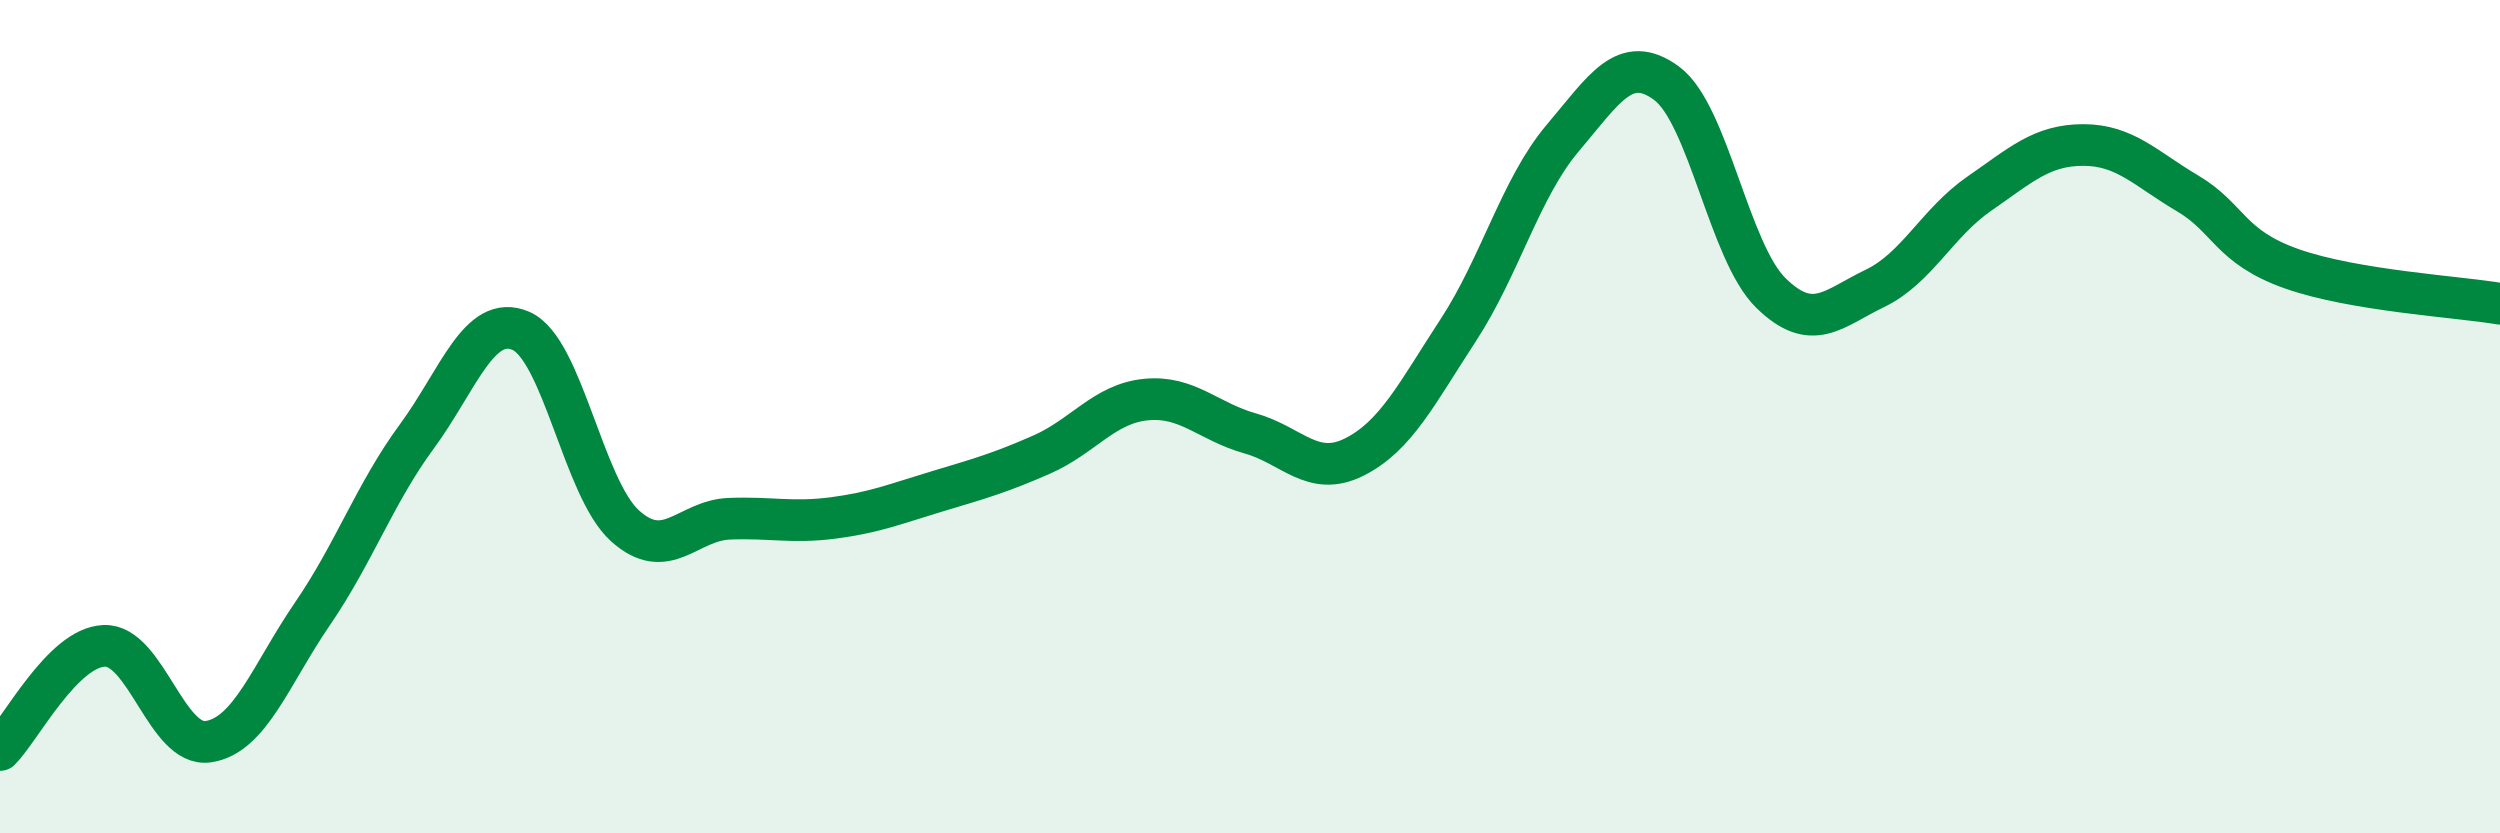
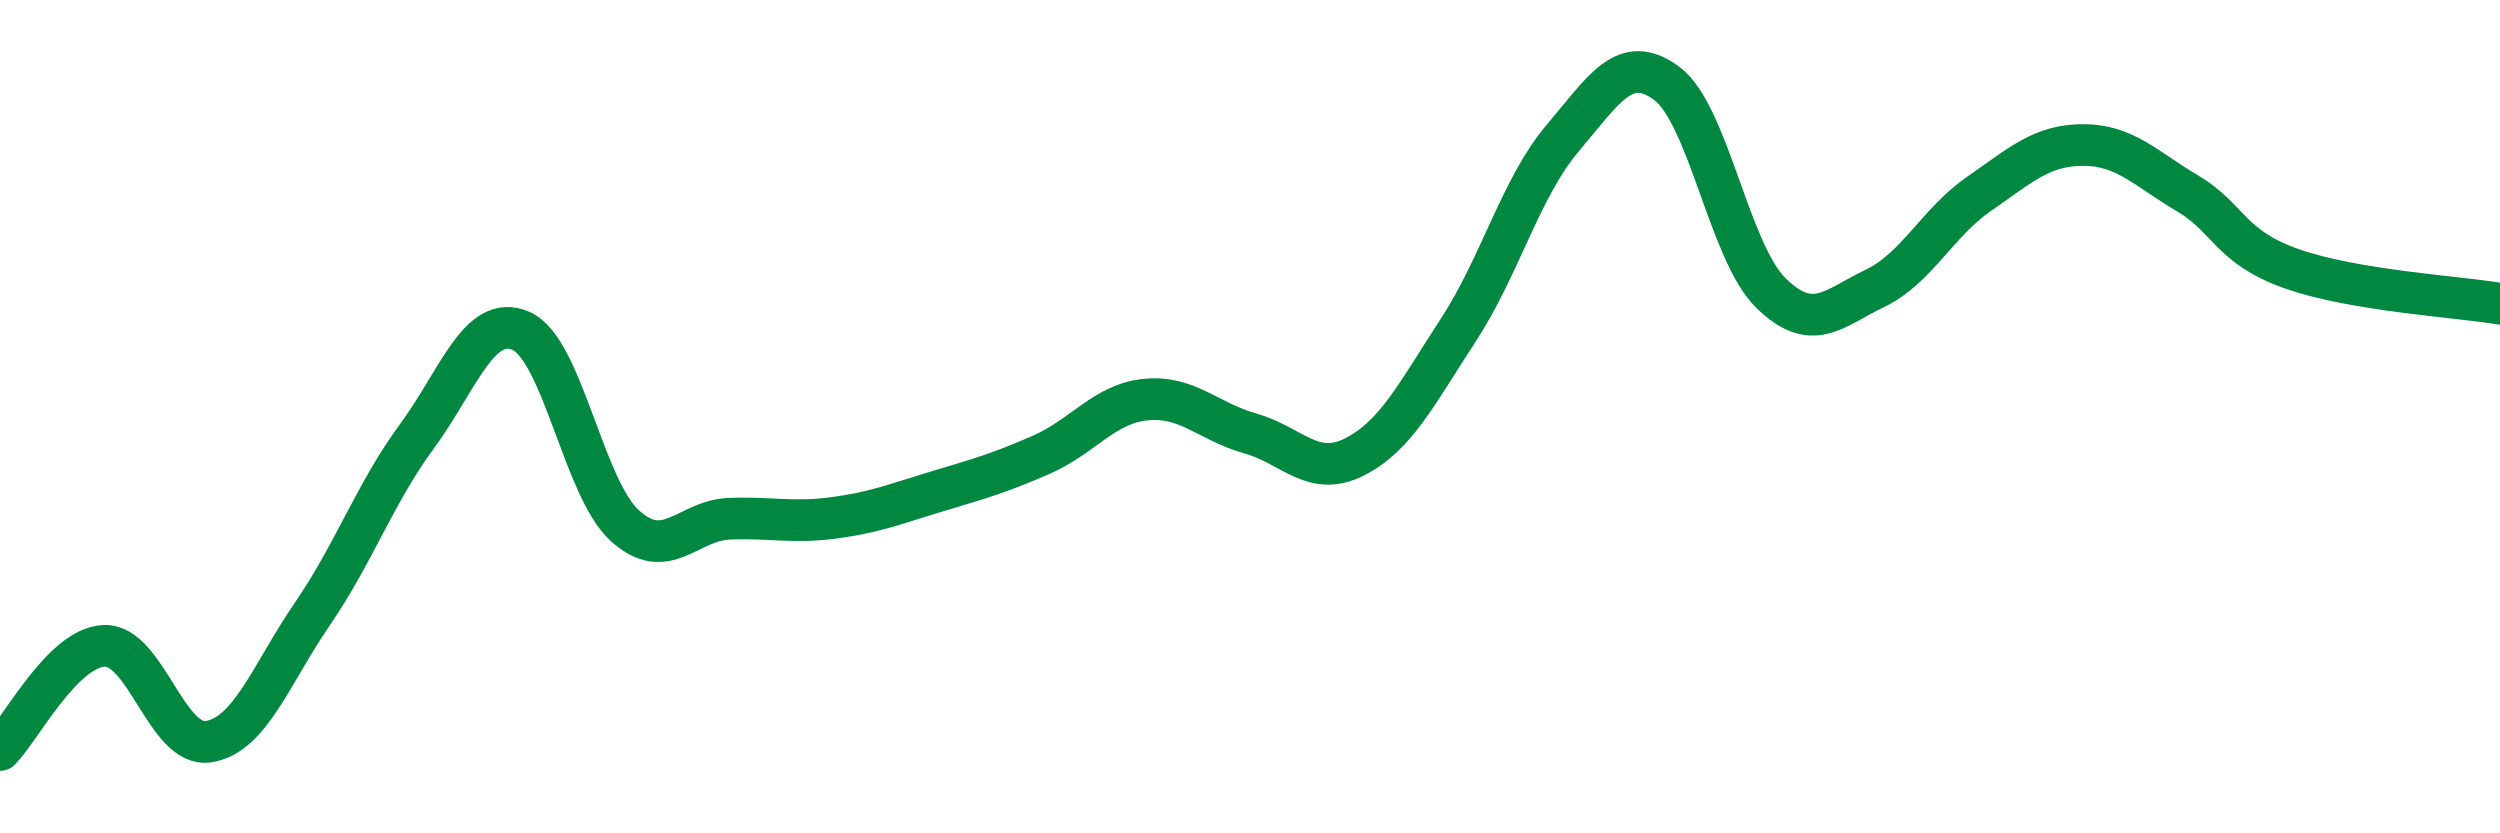
<svg xmlns="http://www.w3.org/2000/svg" width="60" height="20" viewBox="0 0 60 20">
-   <path d="M 0,18 C 0.5,17.5 1.5,15.54 2.5,15.5 C 3.5,15.46 4,17.95 5,17.8 C 6,17.65 6.5,16.19 7.5,14.73 C 8.5,13.27 9,11.84 10,10.48 C 11,9.12 11.5,7.51 12.5,7.94 C 13.5,8.37 14,11.72 15,12.62 C 16,13.52 16.5,12.49 17.5,12.45 C 18.5,12.41 19,12.56 20,12.43 C 21,12.3 21.5,12.09 22.5,11.79 C 23.5,11.49 24,11.35 25,10.91 C 26,10.47 26.5,9.69 27.5,9.59 C 28.5,9.49 29,10.12 30,10.4 C 31,10.68 31.5,11.47 32.5,10.97 C 33.5,10.47 34,9.45 35,7.92 C 36,6.39 36.5,4.5 37.5,3.32 C 38.5,2.14 39,1.26 40,2 C 41,2.74 41.5,6.05 42.5,7.03 C 43.5,8.01 44,7.4 45,6.92 C 46,6.44 46.5,5.34 47.5,4.65 C 48.5,3.96 49,3.48 50,3.48 C 51,3.48 51.5,4.05 52.5,4.64 C 53.5,5.23 53.5,5.92 55,6.45 C 56.5,6.98 59,7.12 60,7.29L60 20L0 20Z" fill="#008740" opacity="0.1" stroke-linecap="round" stroke-linejoin="round" />
  <path d="M 0,18 C 0.5,17.5 1.5,15.54 2.5,15.5 C 3.5,15.46 4,17.95 5,17.8 C 6,17.65 6.5,16.19 7.5,14.73 C 8.5,13.27 9,11.84 10,10.48 C 11,9.12 11.5,7.51 12.5,7.94 C 13.5,8.37 14,11.72 15,12.62 C 16,13.52 16.5,12.49 17.5,12.45 C 18.5,12.41 19,12.56 20,12.43 C 21,12.3 21.5,12.09 22.5,11.79 C 23.5,11.49 24,11.35 25,10.91 C 26,10.47 26.5,9.69 27.5,9.59 C 28.5,9.49 29,10.12 30,10.4 C 31,10.68 31.5,11.47 32.5,10.97 C 33.5,10.47 34,9.45 35,7.92 C 36,6.39 36.5,4.5 37.5,3.32 C 38.5,2.14 39,1.26 40,2 C 41,2.74 41.5,6.05 42.5,7.03 C 43.5,8.01 44,7.4 45,6.92 C 46,6.44 46.5,5.34 47.5,4.65 C 48.5,3.96 49,3.48 50,3.48 C 51,3.48 51.5,4.05 52.5,4.64 C 53.5,5.23 53.5,5.92 55,6.45 C 56.5,6.98 59,7.12 60,7.29" stroke="#008740" stroke-width="1" fill="none" stroke-linecap="round" stroke-linejoin="round" />
</svg>